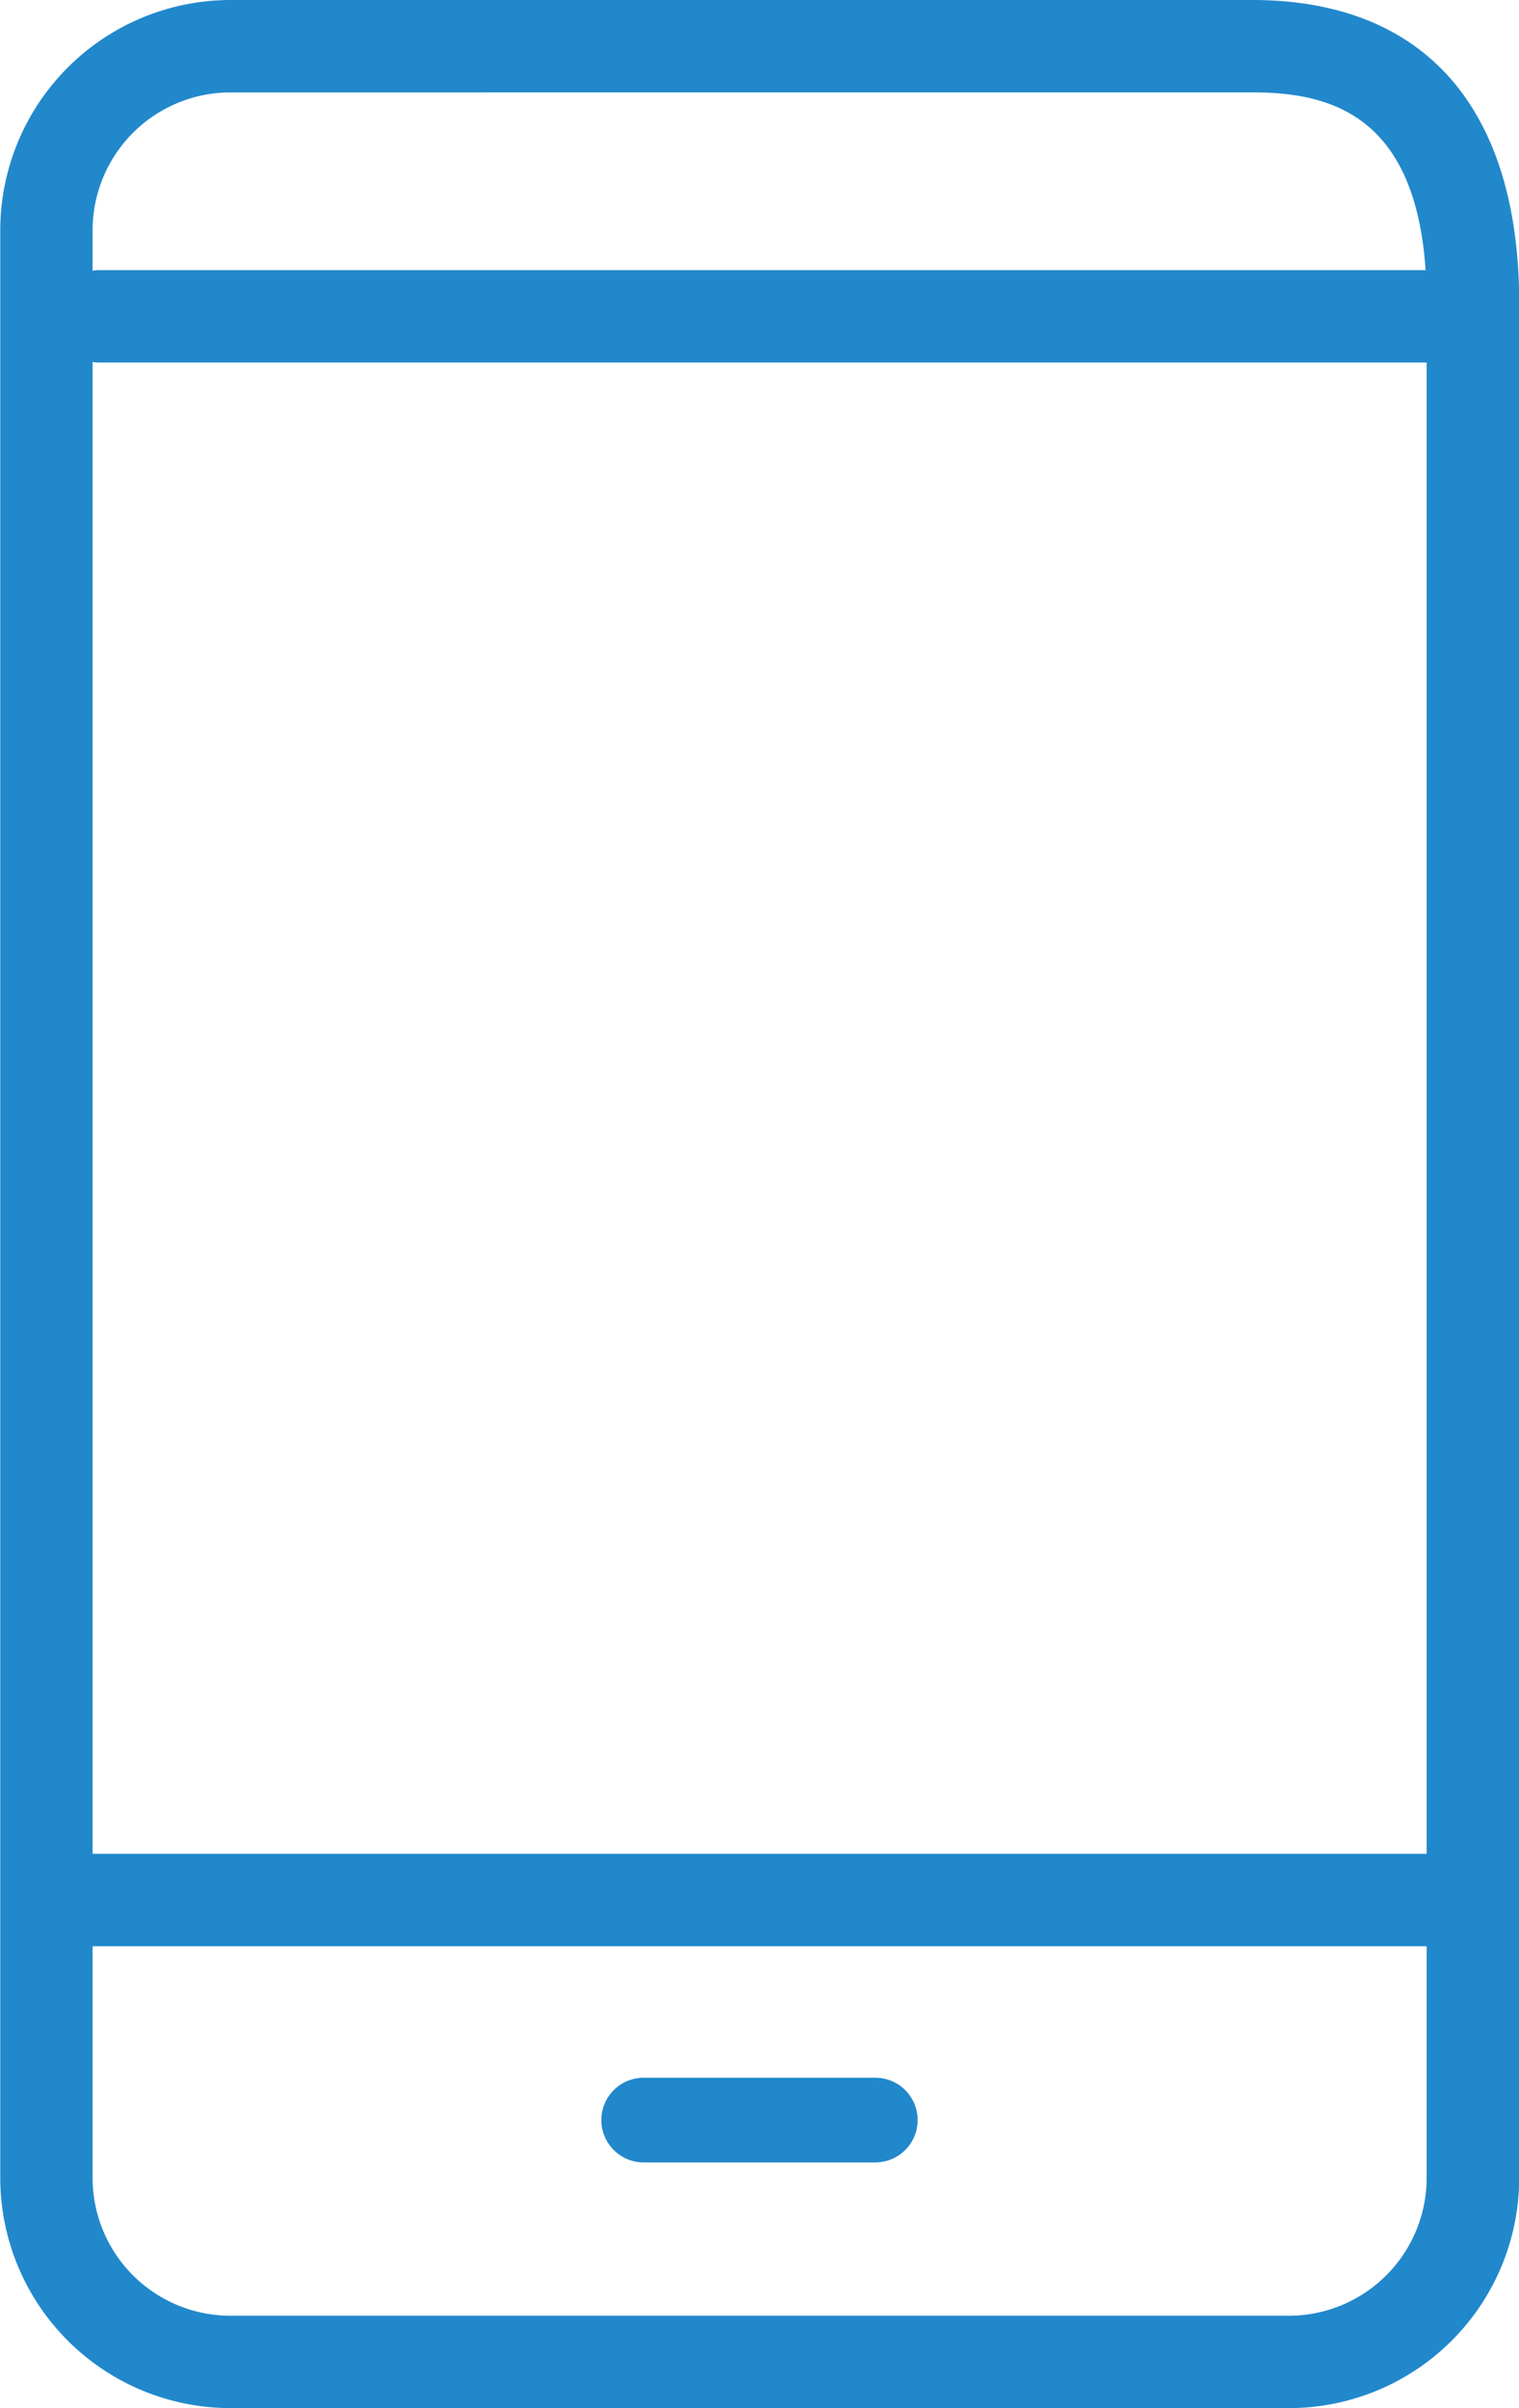
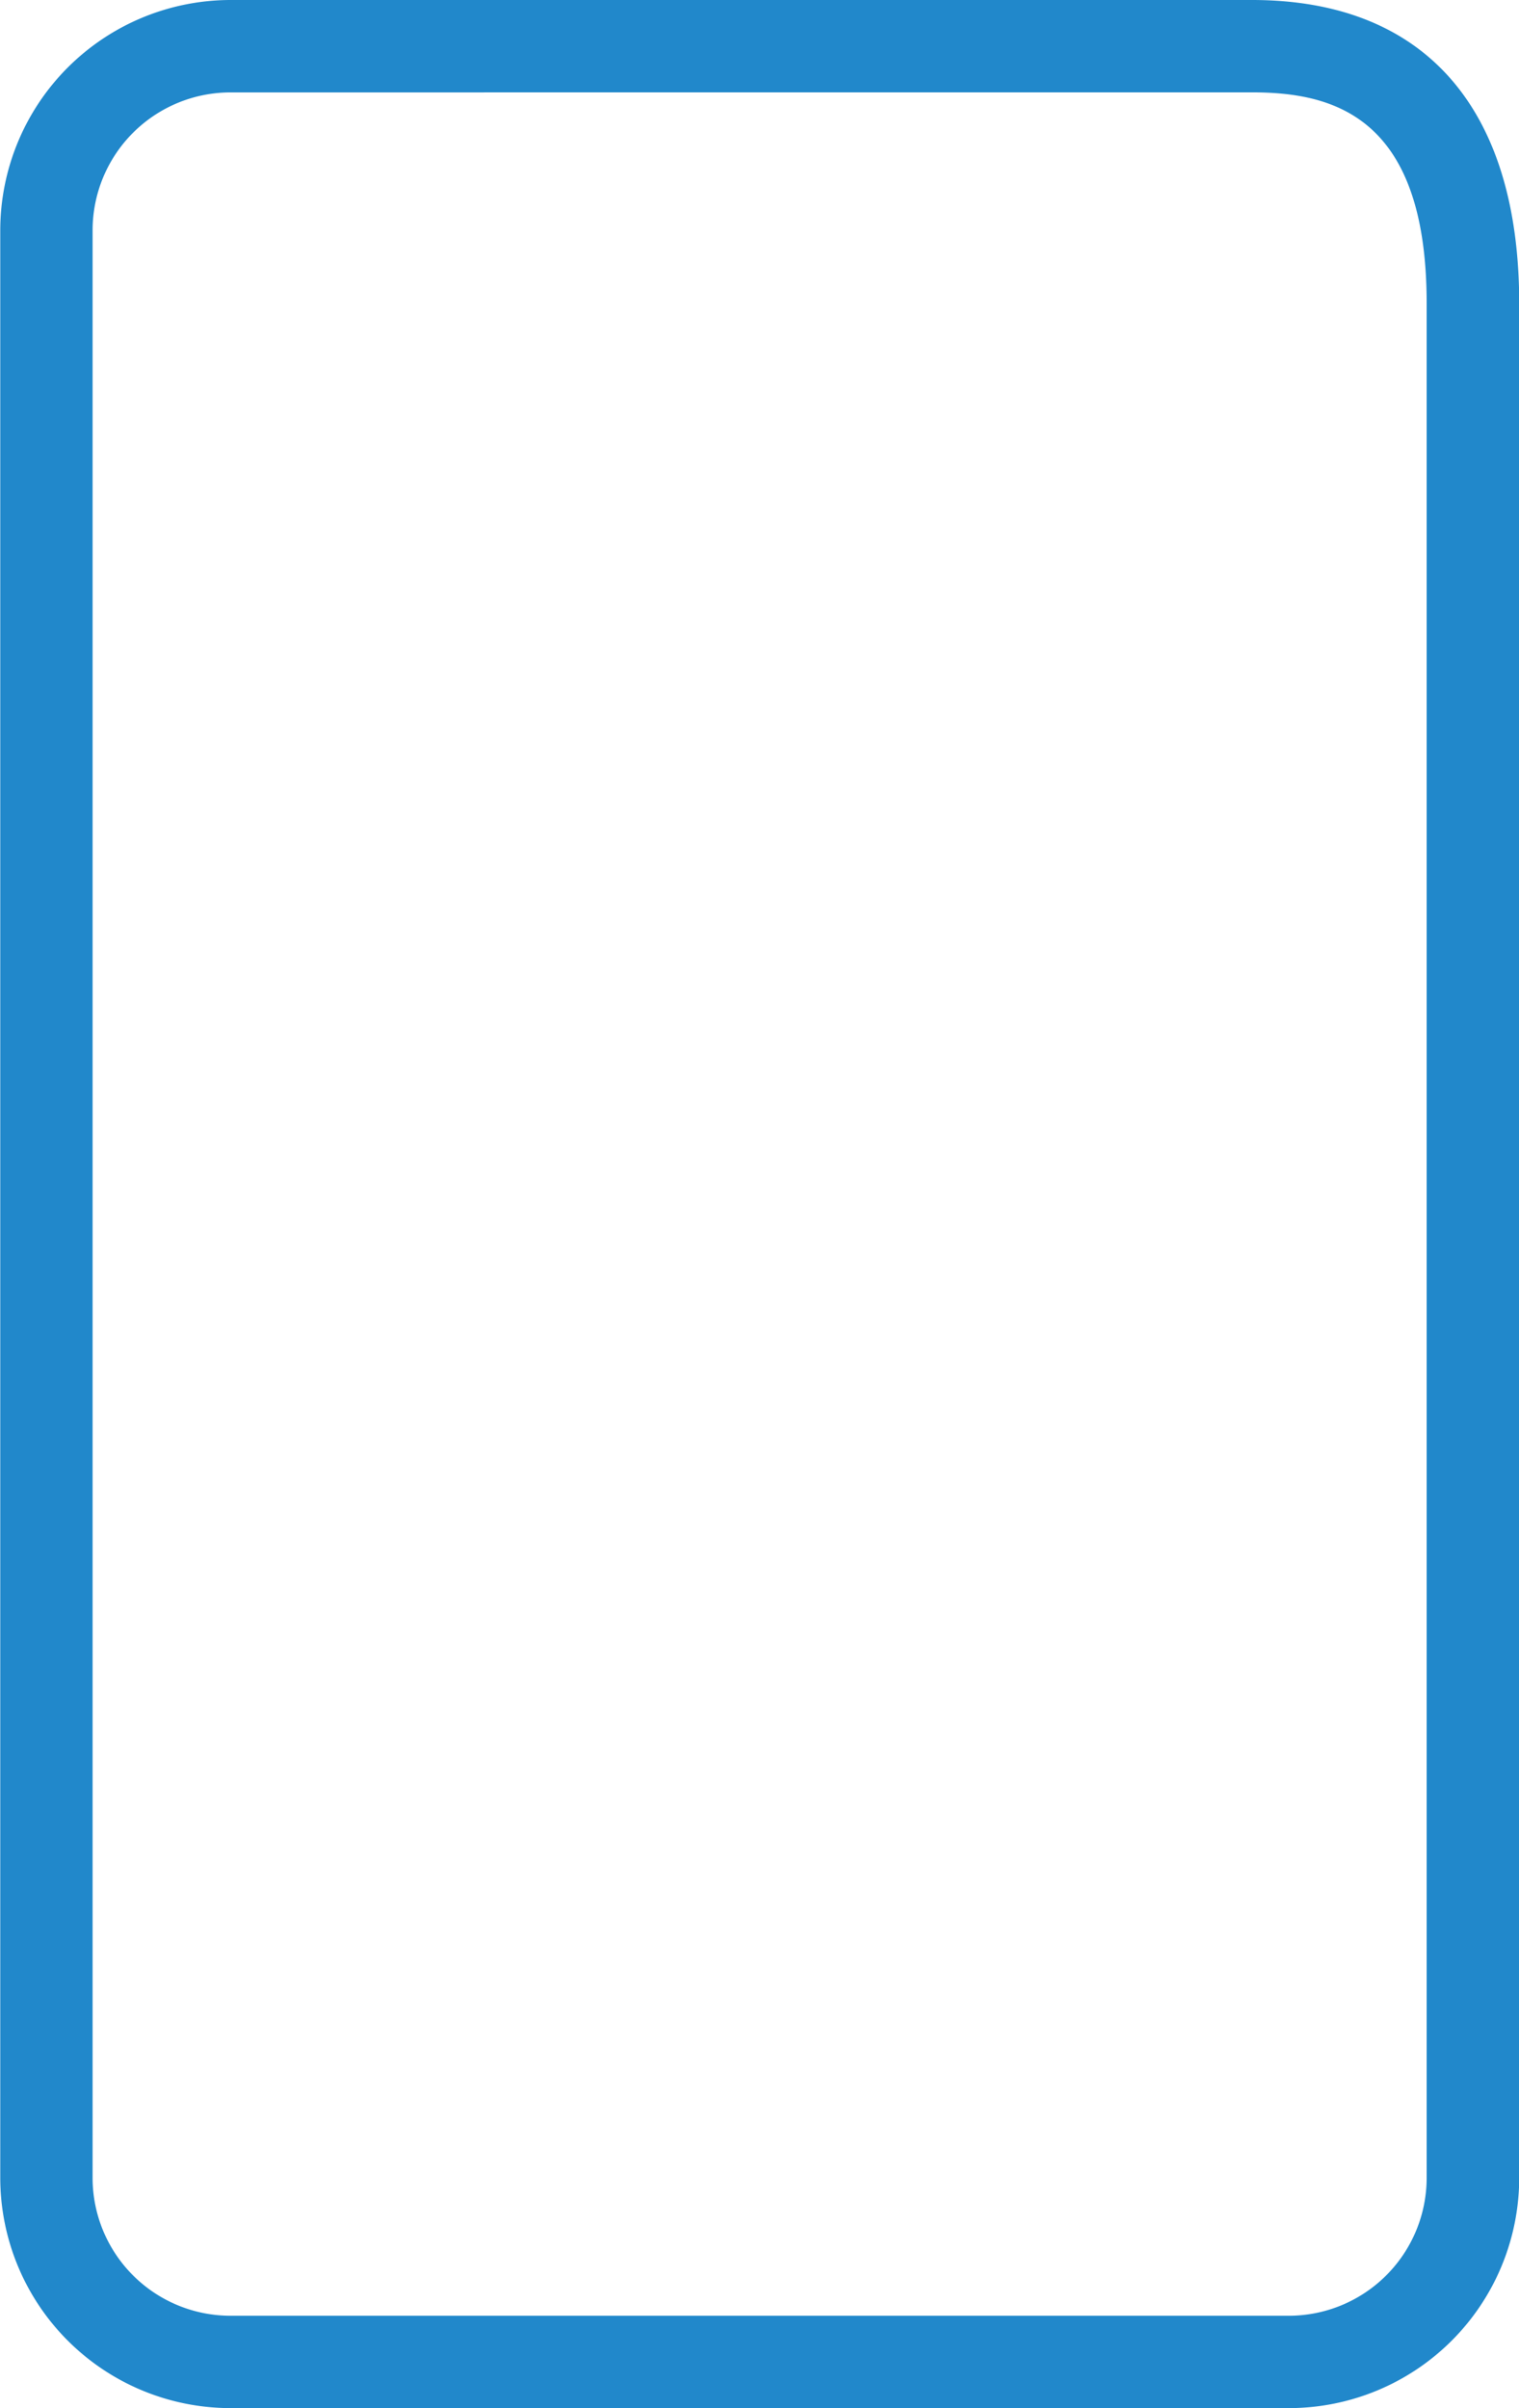
<svg xmlns="http://www.w3.org/2000/svg" width="35.876" height="56.859" viewBox="0 0 35.876 56.859">
  <g id="Group_1224" data-name="Group 1224" transform="translate(-429.858 -426.816)">
    <path id="Path_2126" data-name="Path 2126" d="M460.3,483.675h-25a5.442,5.442,0,0,1-5.436-5.434V432.251a5.443,5.443,0,0,1,5.436-5.435h24.133c4.066,0,6.306,2.544,6.306,7.164v44.261A5.441,5.441,0,0,1,460.3,483.675Zm-25-54.677a3.257,3.257,0,0,0-3.255,3.254v45.989a3.257,3.257,0,0,0,3.255,3.253h25a3.257,3.257,0,0,0,3.253-3.253V433.98c0-4.415-2.2-4.983-4.124-4.983Z" fill="#2188cb" />
-     <line id="Line_29" data-name="Line 29" x2="5.471" transform="translate(445.06 476.874)" fill="none" stroke="#2188cb" stroke-linecap="round" stroke-linejoin="round" stroke-width="2" />
-     <path id="Path_2127" data-name="Path 2127" d="M463.612,469.127H431.6a1.091,1.091,0,1,1,0-2.182h32.009a1.091,1.091,0,1,1,0,2.182Z" transform="translate(0.059 3.643)" fill="#2188cb" />
-     <path id="Path_2128" data-name="Path 2128" d="M464.12,434.845H432.111a1.091,1.091,0,0,1,0-2.182H464.12a1.091,1.091,0,1,1,0,2.182Z" transform="translate(0.105 0.531)" fill="#2188cb" />
+     <path id="Path_2128" data-name="Path 2128" d="M464.12,434.845H432.111H464.12a1.091,1.091,0,1,1,0,2.182Z" transform="translate(0.105 0.531)" fill="#2188cb" />
  </g>
</svg>